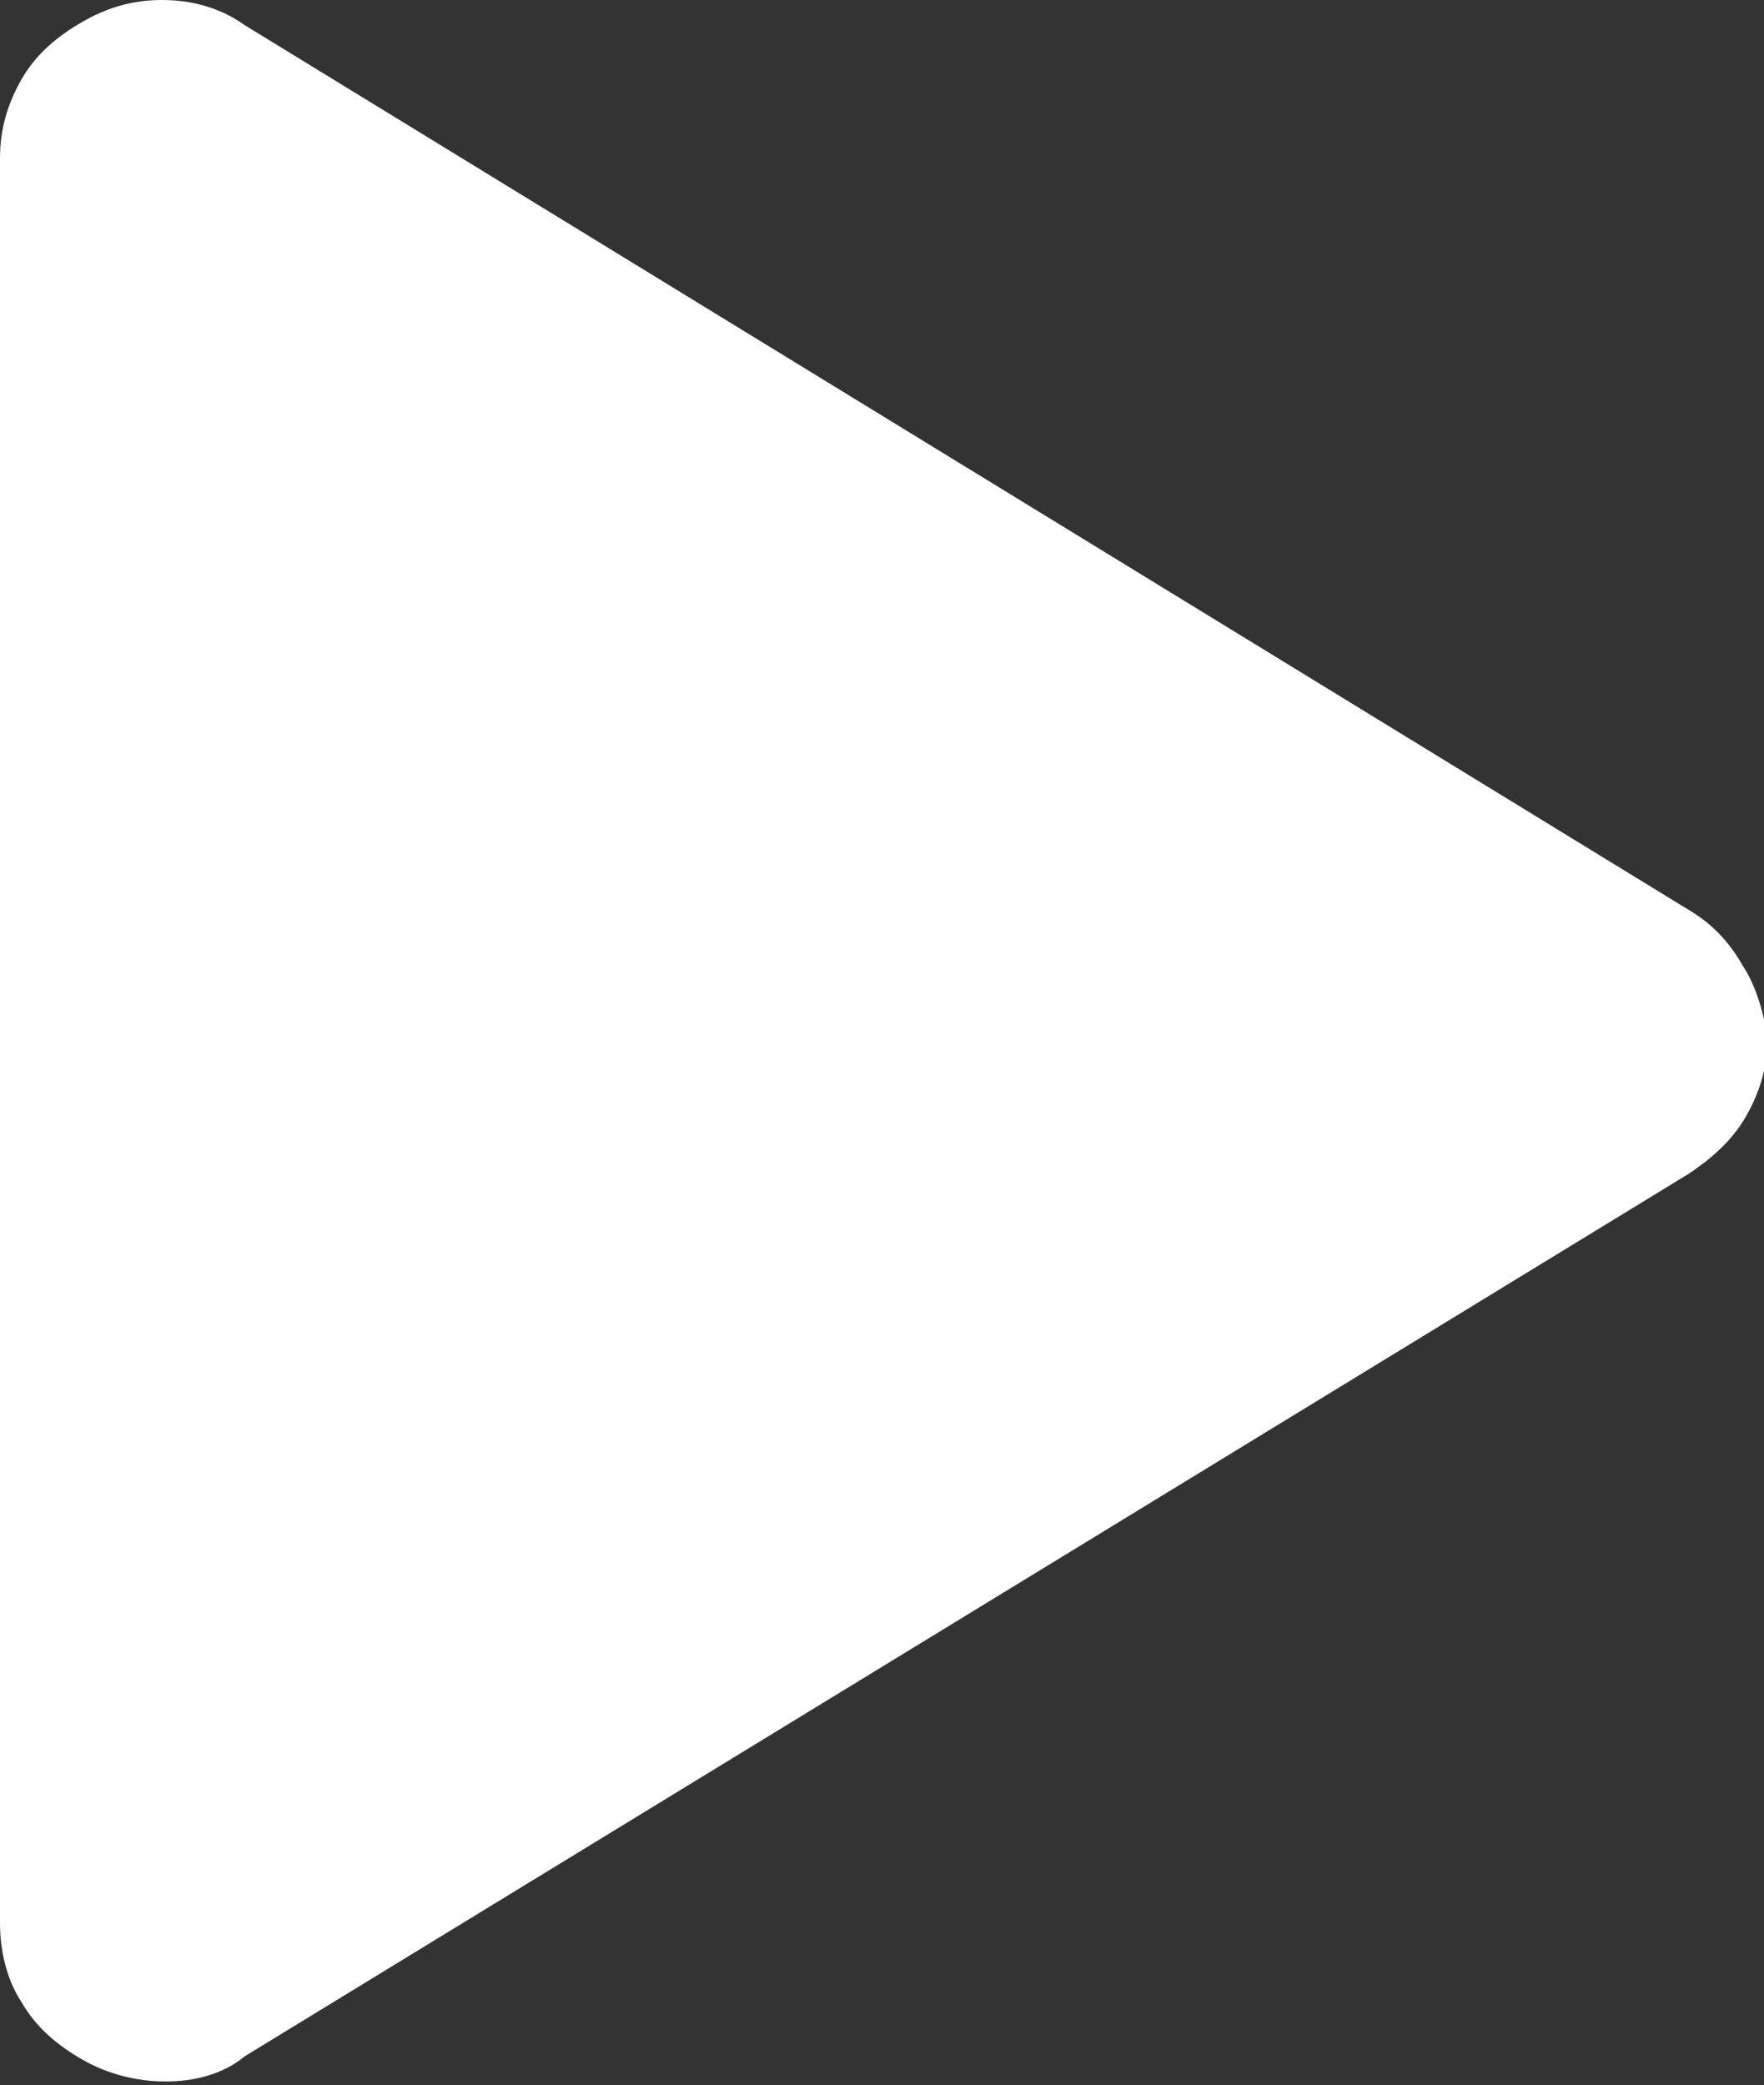
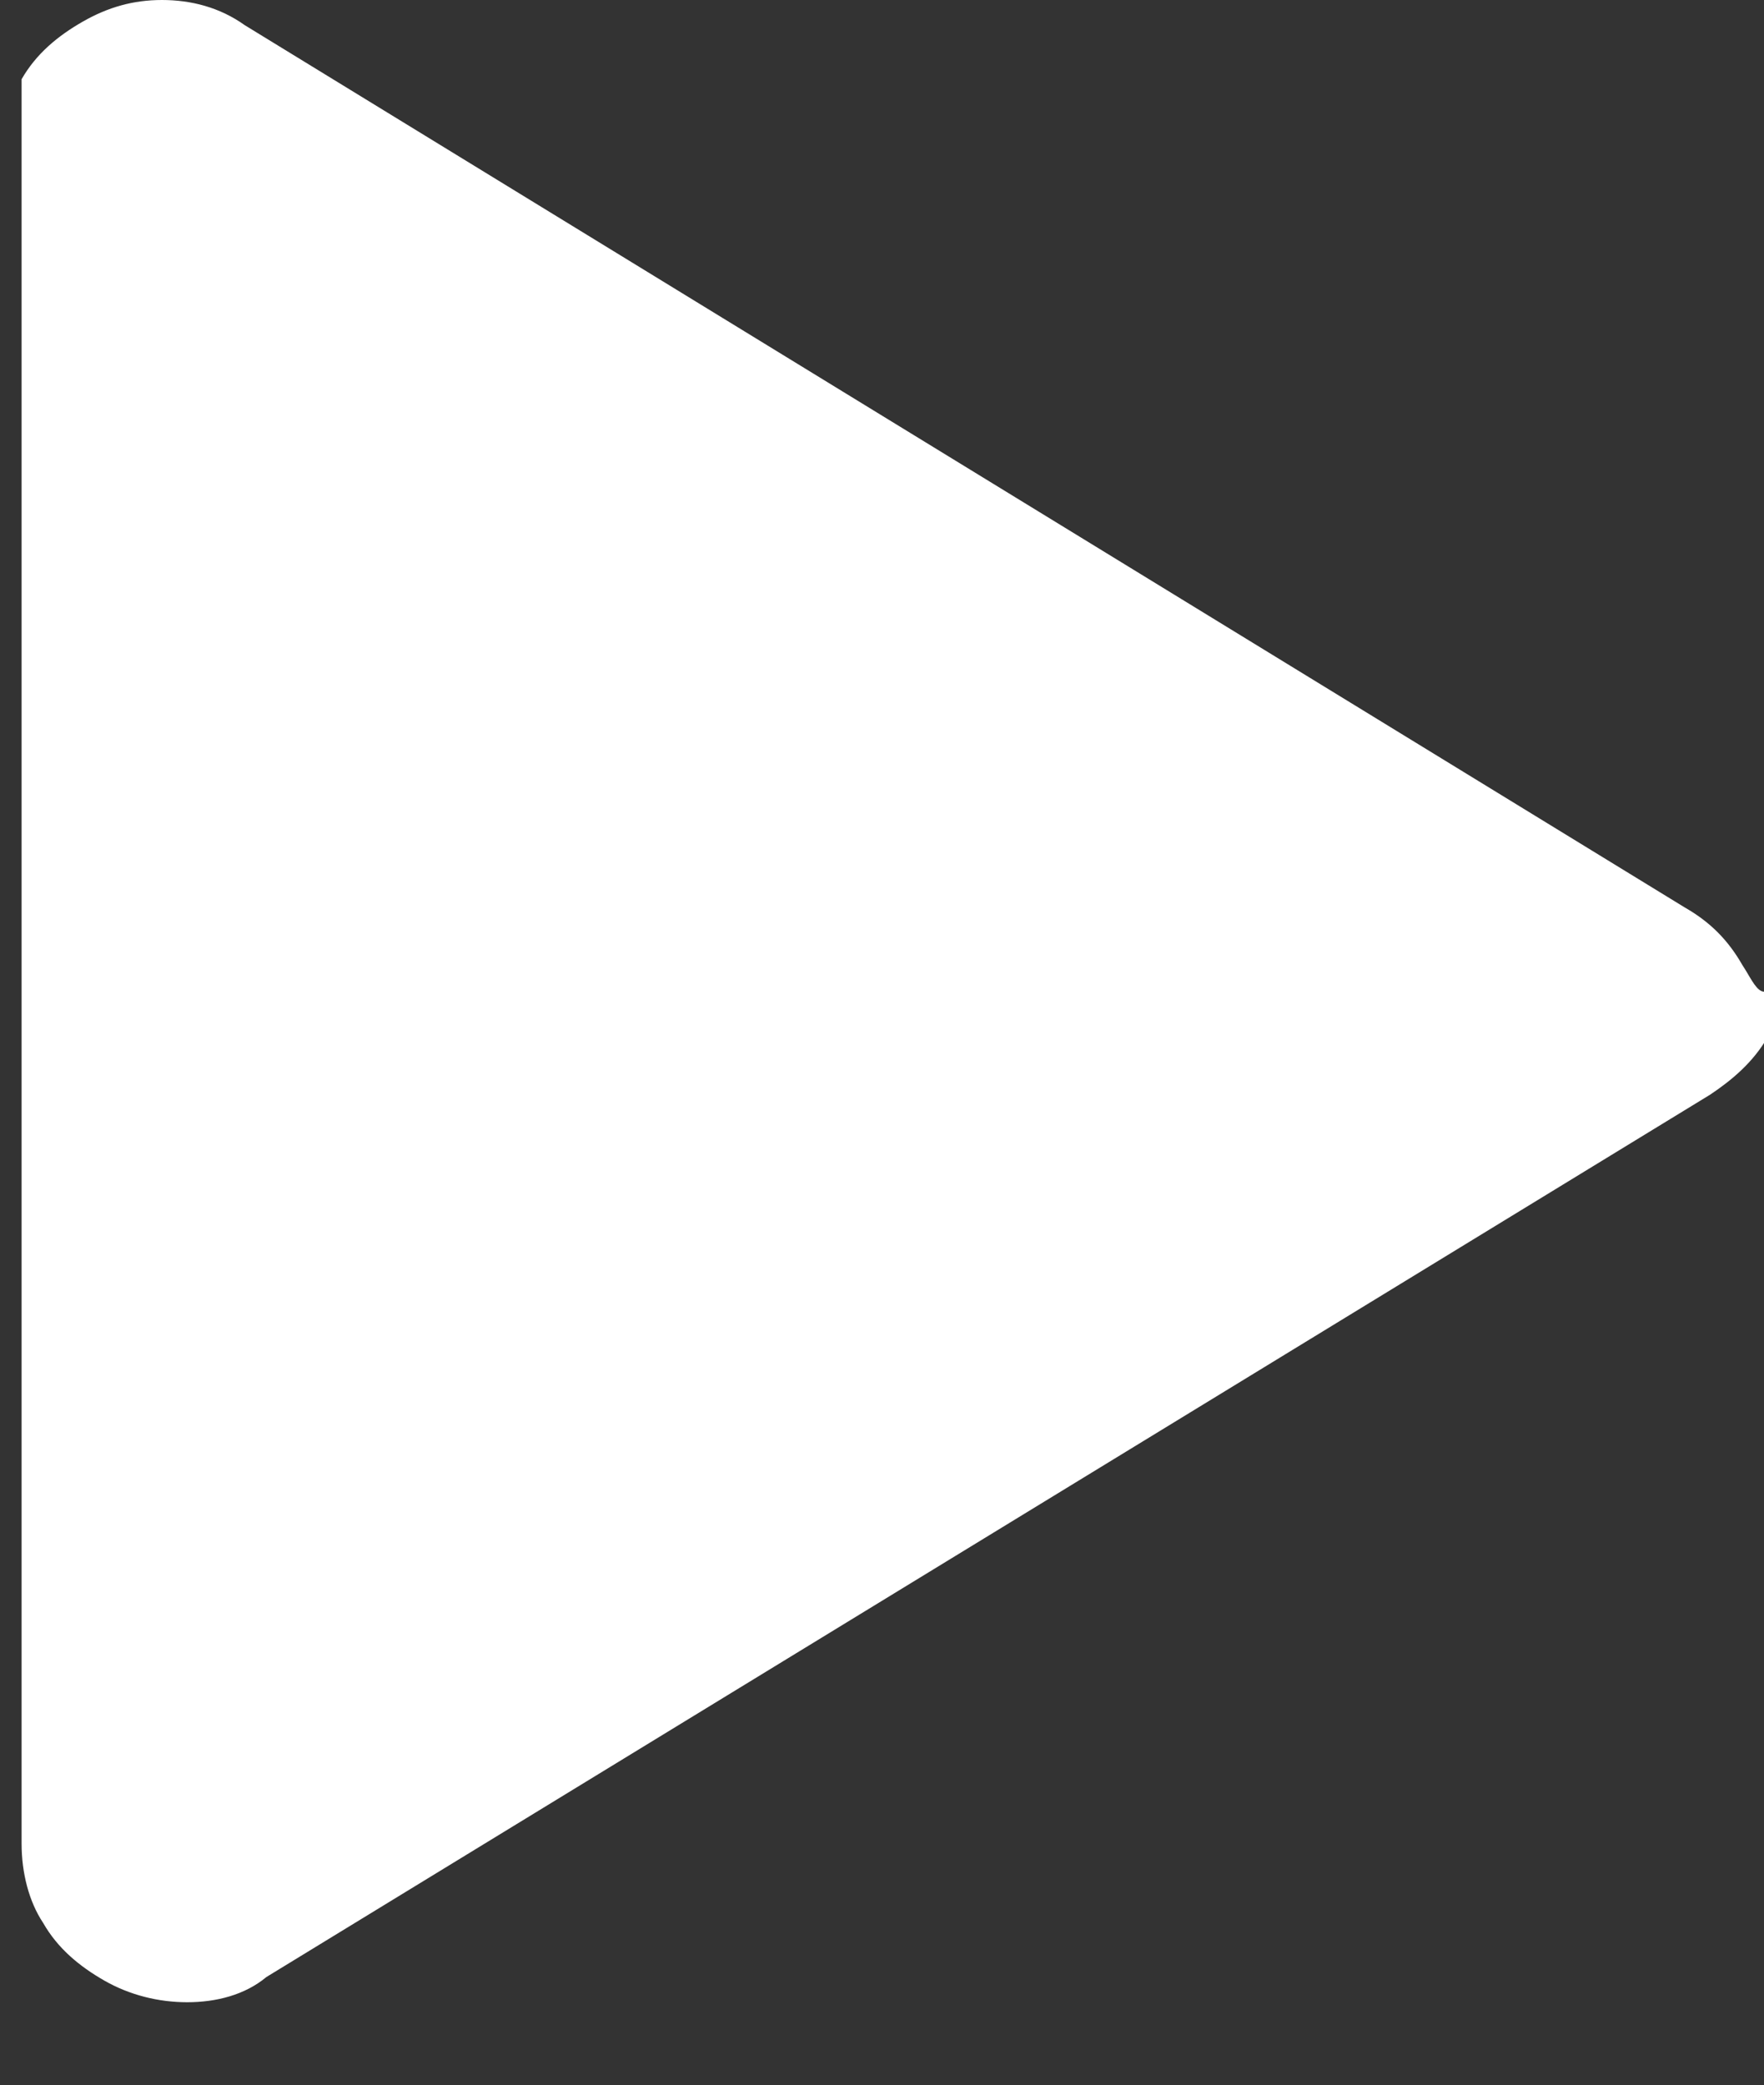
<svg xmlns="http://www.w3.org/2000/svg" version="1.1" id="Layer_1" x="0px" y="0px" viewBox="0 0 49 57.9" style="enable-background:new 0 0 49 57.9;" xml:space="preserve">
  <rect x="0" y="0" width="49" height="57.9" fill="#333333" stroke="none" />
  <style type="text/css">
	.st0{fill:#FFFFFF;}
</style>
-   <path class="st0" d="M48.4,26.8c-0.4-0.7-0.9-1.2-1.6-1.6L6.8,0.7C6.1,0.2,5.3,0,4.5,0C3.7,0,3,0.2,2.3,0.6C1.6,1,1,1.5,0.6,2.2  C0.2,2.9,0,3.6,0,4.4v49c0,0.8,0.2,1.6,0.6,2.2c0.4,0.7,1,1.2,1.7,1.6c0.7,0.4,1.5,0.6,2.3,0.6c0.8,0,1.6-0.2,2.2-0.7l40.1-24.5  c0.6-0.4,1.2-0.9,1.6-1.6c0.4-0.7,0.6-1.4,0.6-2.2C49,28.2,48.8,27.4,48.4,26.8z" />
+   <path class="st0" d="M48.4,26.8c-0.4-0.7-0.9-1.2-1.6-1.6L6.8,0.7C6.1,0.2,5.3,0,4.5,0C3.7,0,3,0.2,2.3,0.6C1.6,1,1,1.5,0.6,2.2  v49c0,0.8,0.2,1.6,0.6,2.2c0.4,0.7,1,1.2,1.7,1.6c0.7,0.4,1.5,0.6,2.3,0.6c0.8,0,1.6-0.2,2.2-0.7l40.1-24.5  c0.6-0.4,1.2-0.9,1.6-1.6c0.4-0.7,0.6-1.4,0.6-2.2C49,28.2,48.8,27.4,48.4,26.8z" />
</svg>